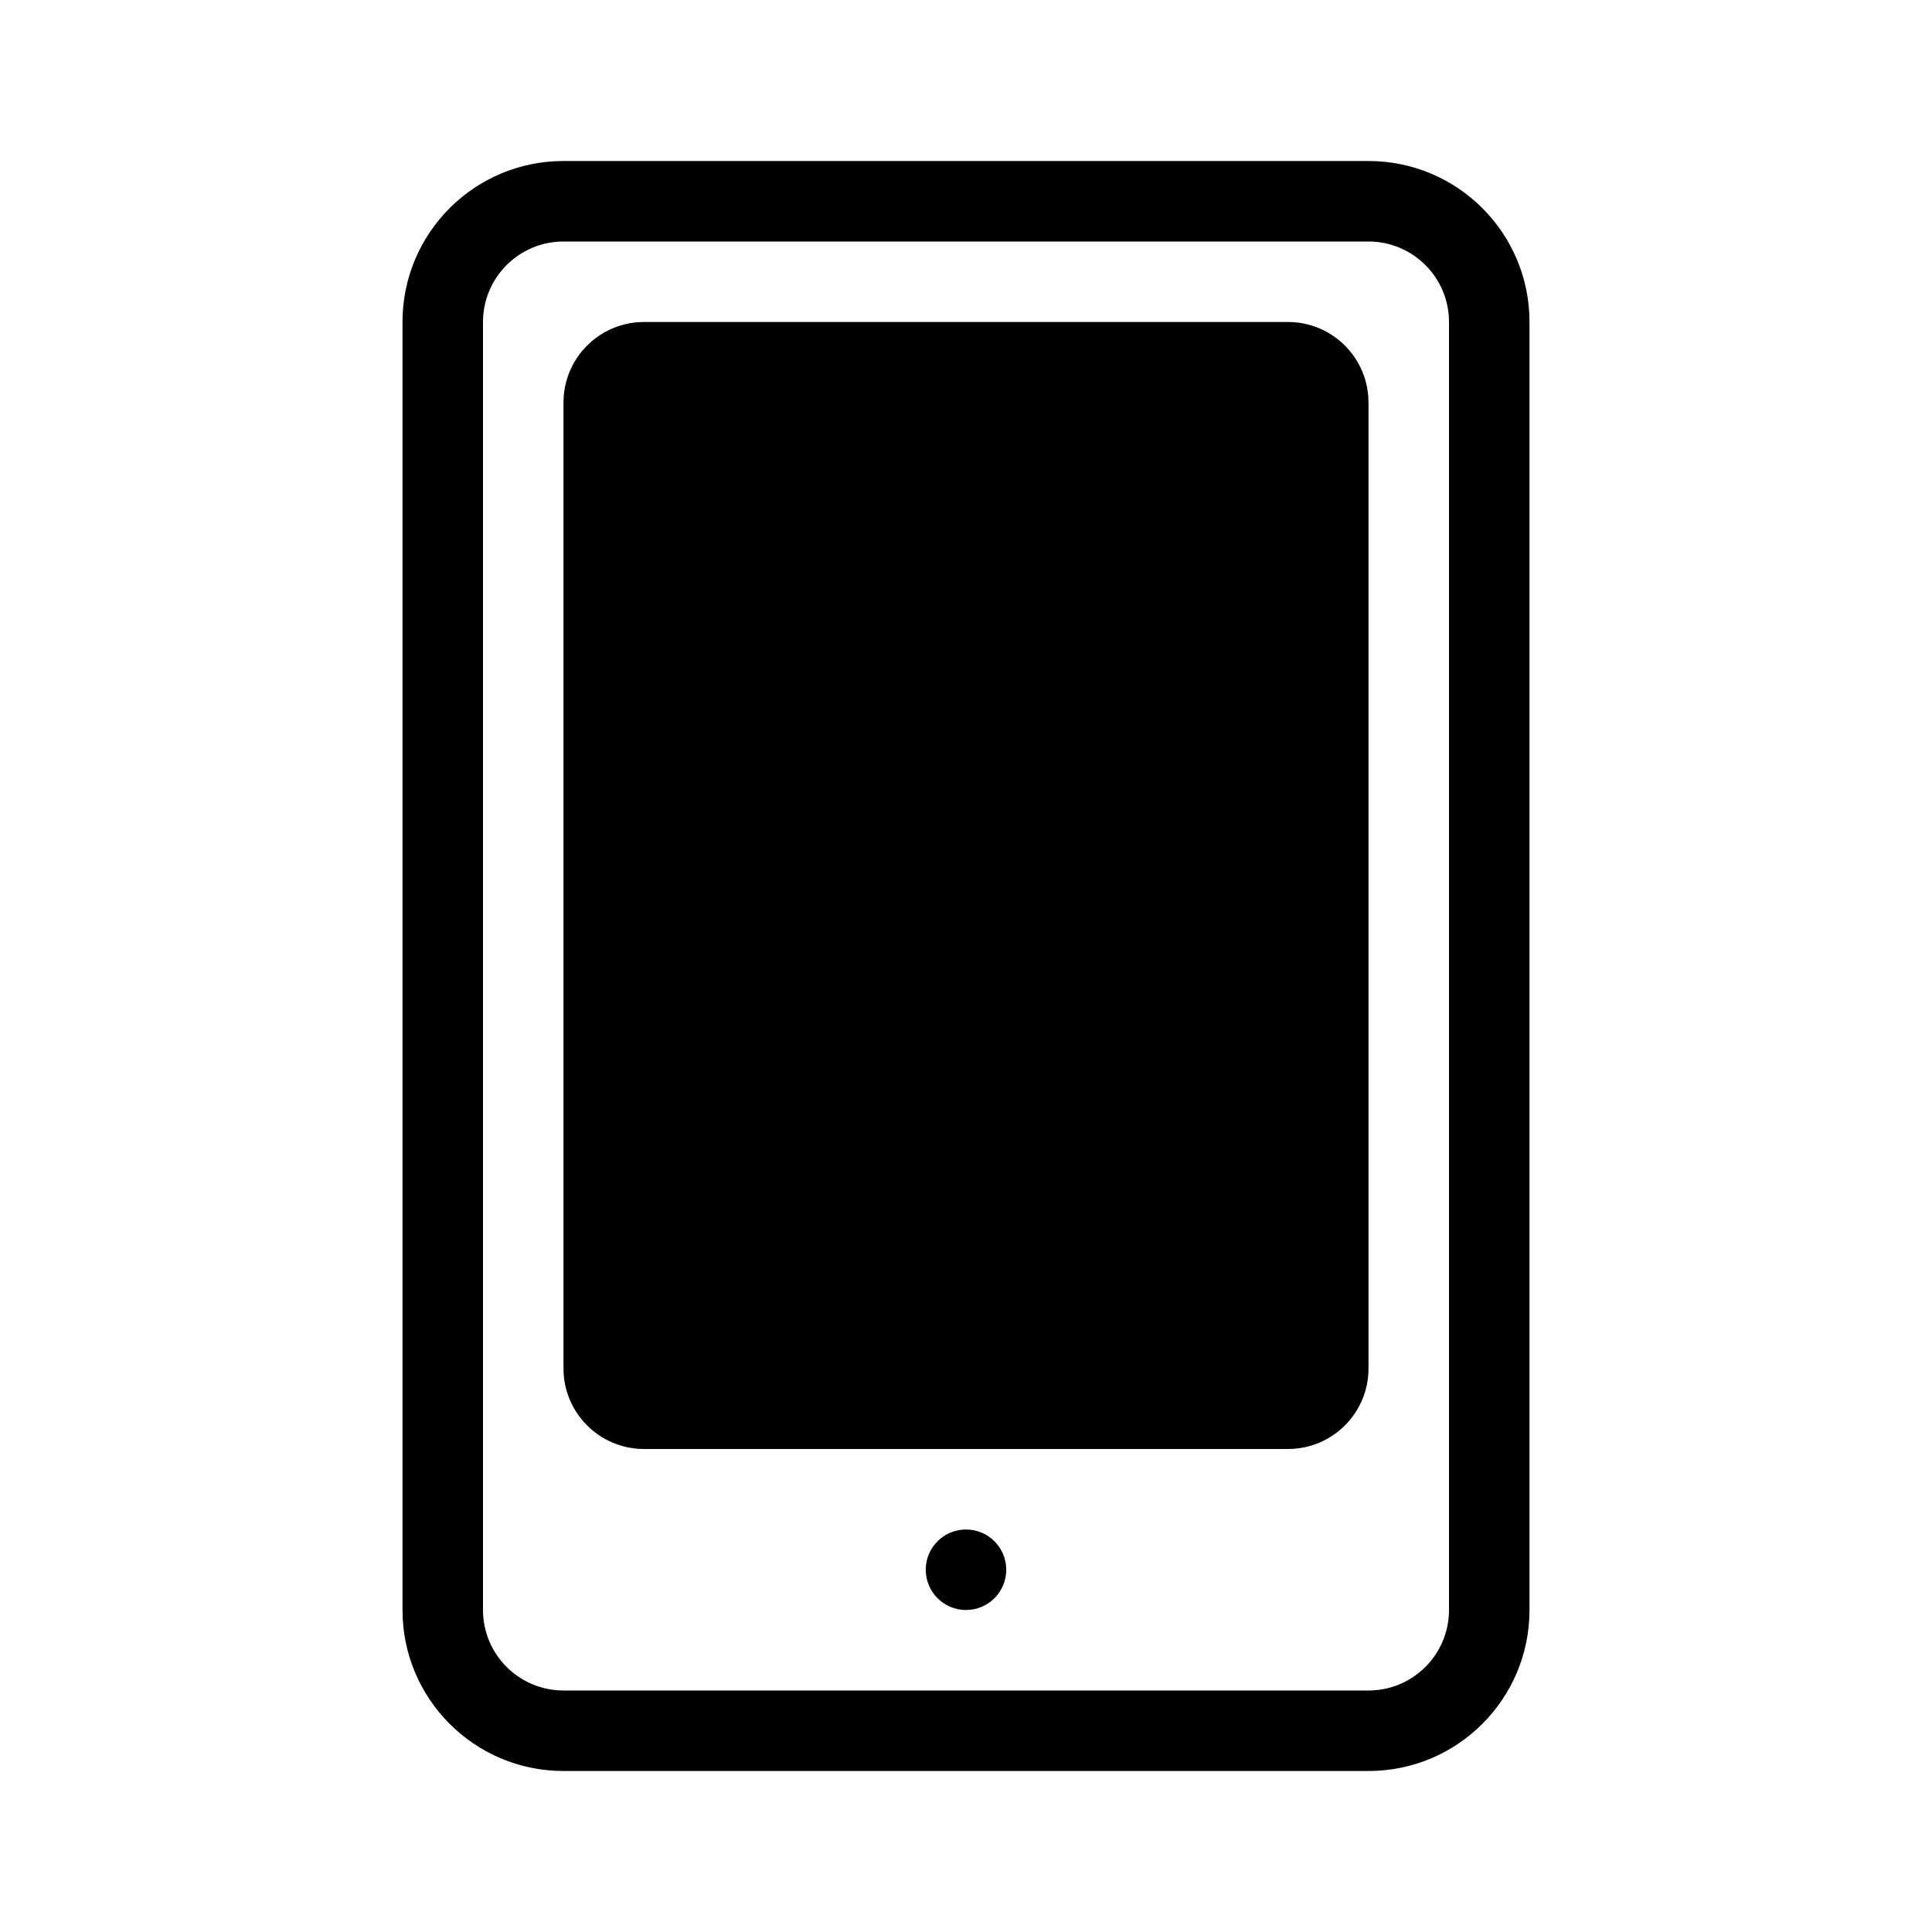
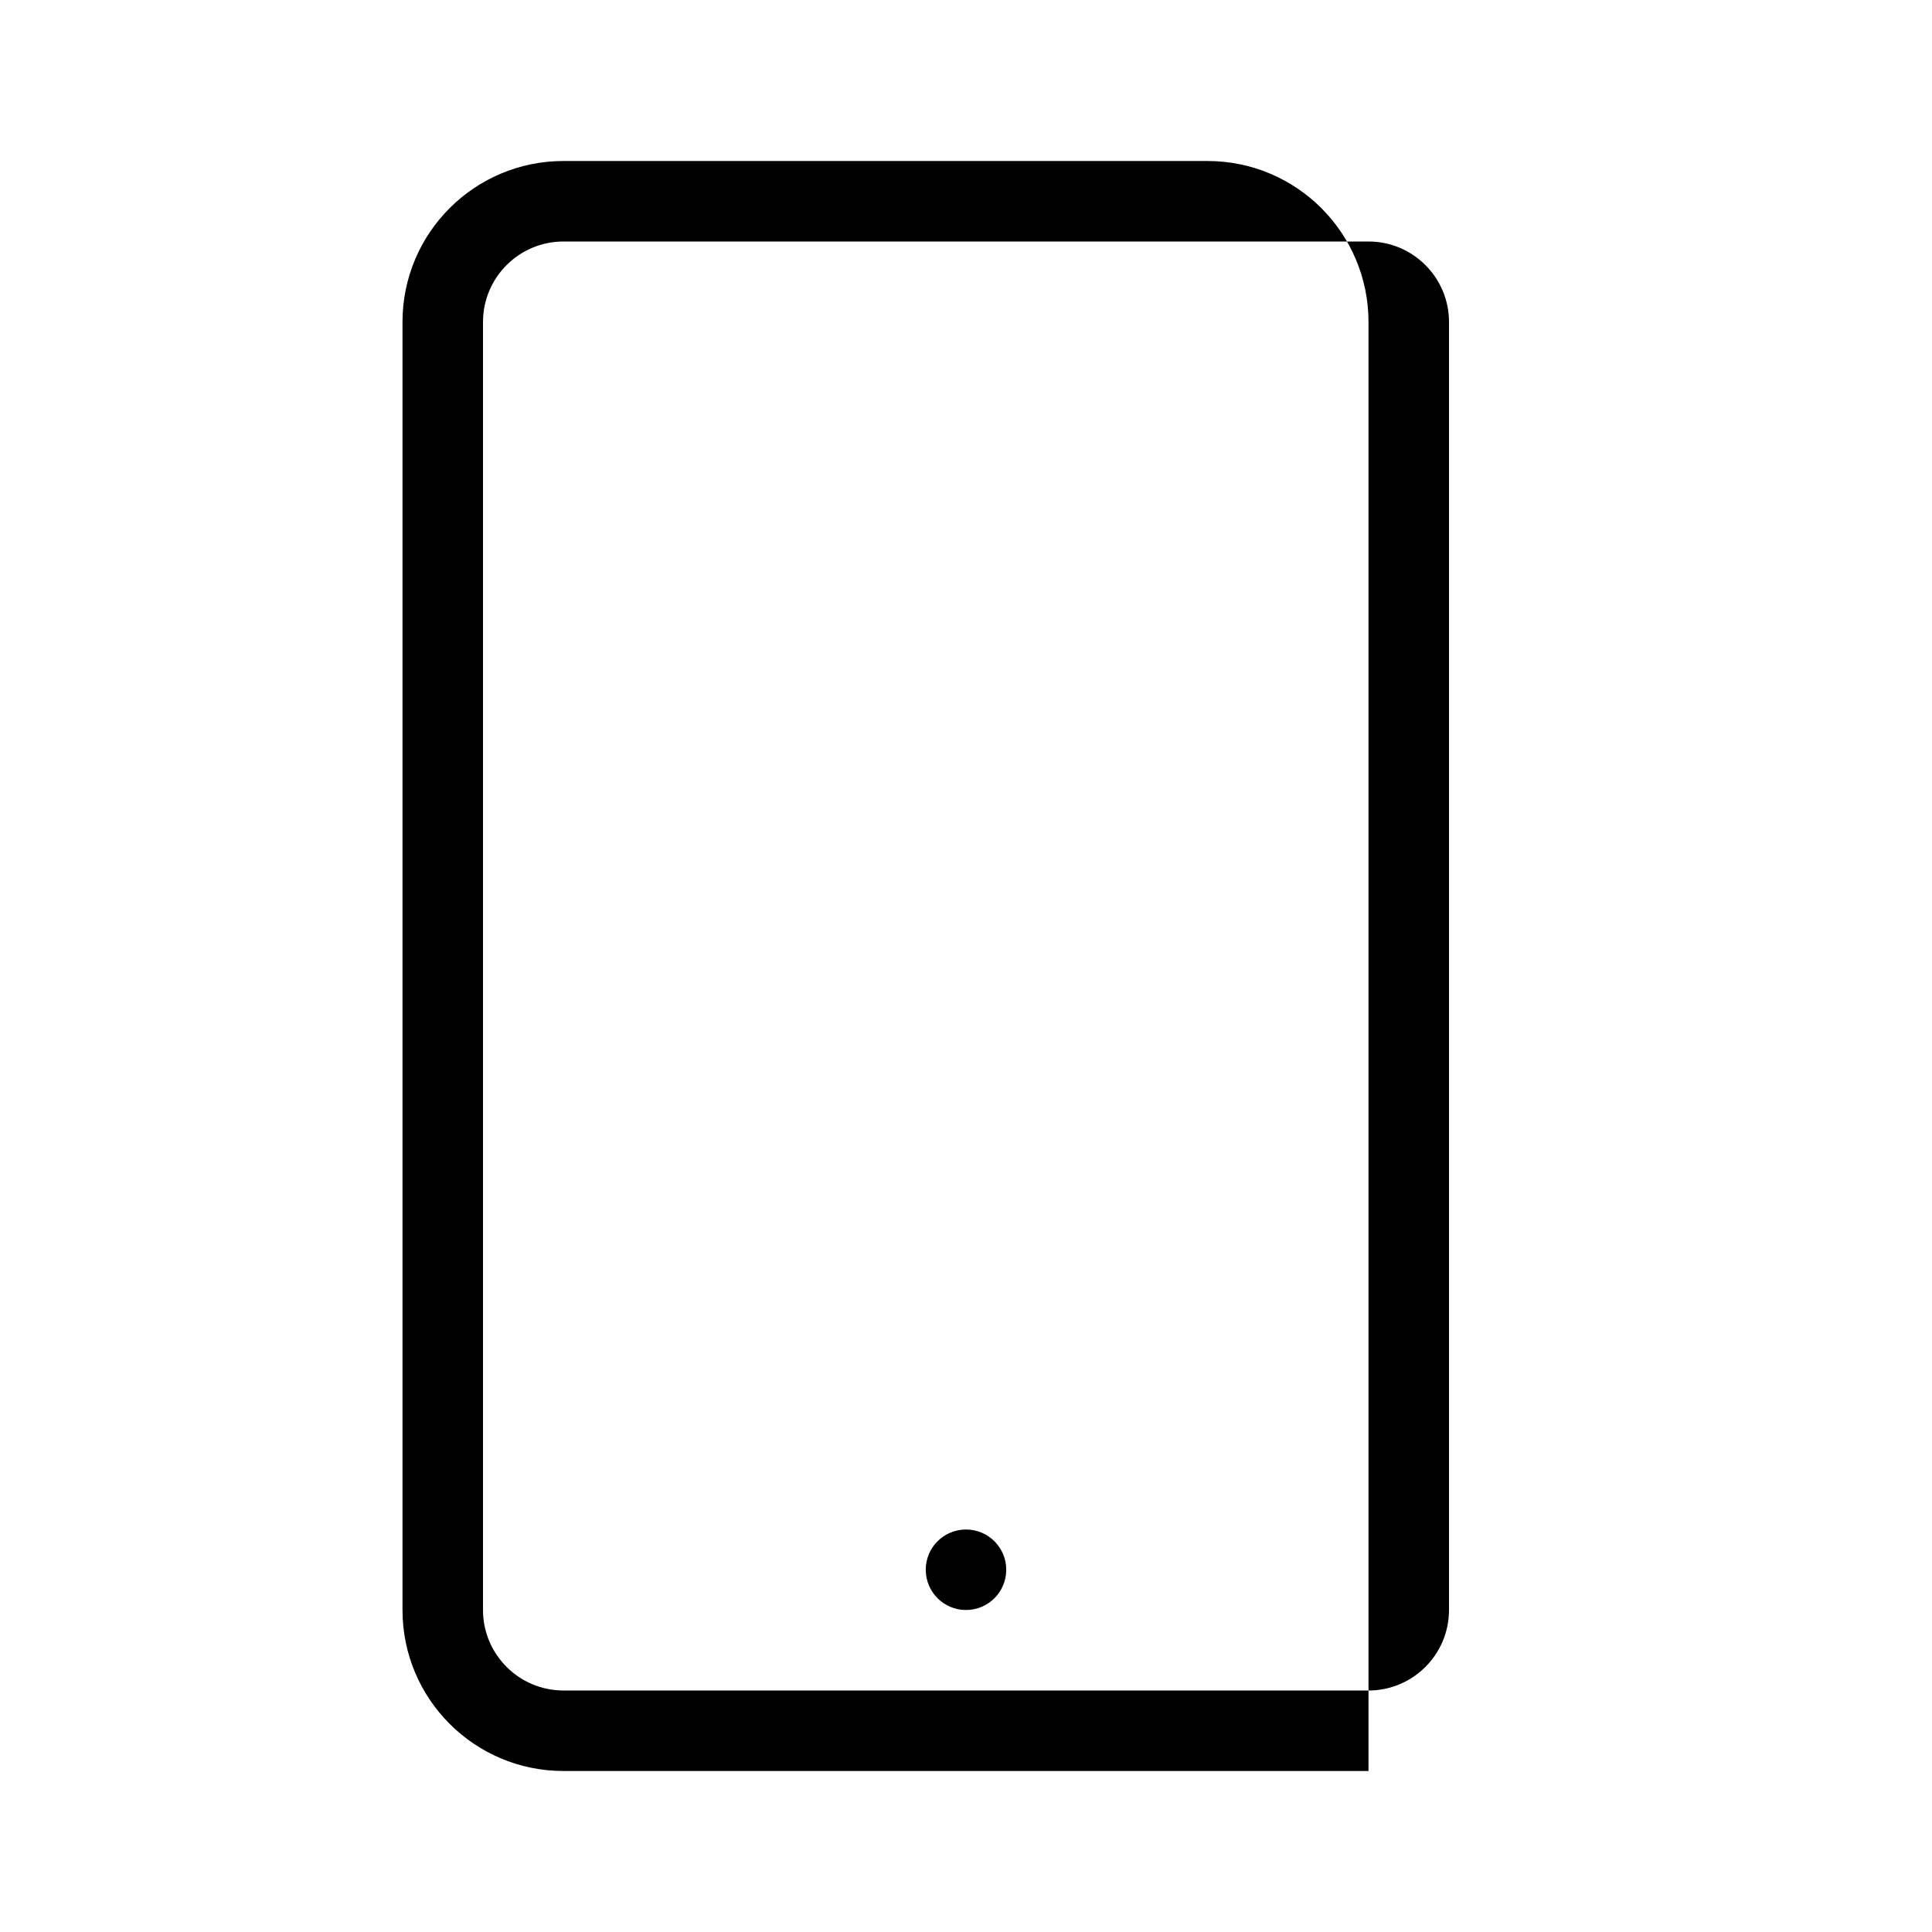
<svg xmlns="http://www.w3.org/2000/svg" viewBox="0 0 24 24">
-   <path d="M7 2C5.895 2 5 2.895 5 4v16c0 1.105.895 2 2 2h10c1.105 0 2-.895 2-2V4c0-1.105-.895-2-2-2H7zm0 1h10c.552 0 1 .448 1 1v16c0 .552-.448 1-1 1H7c-.552 0-1-.448-1-1V4c0-.552.448-1 1-1z" fill="currentColor" />
-   <path d="M7 5c0-.552.448-1 1-1h8c.552 0 1 .448 1 1v12c0 .552-.448 1-1 1H8c-.552 0-1-.448-1-1V5z" fill="currentColor" />
+   <path d="M7 2C5.895 2 5 2.895 5 4v16c0 1.105.895 2 2 2h10V4c0-1.105-.895-2-2-2H7zm0 1h10c.552 0 1 .448 1 1v16c0 .552-.448 1-1 1H7c-.552 0-1-.448-1-1V4c0-.552.448-1 1-1z" fill="currentColor" />
  <circle cx="12" cy="19.5" r="0.5" fill="currentColor" />
</svg>